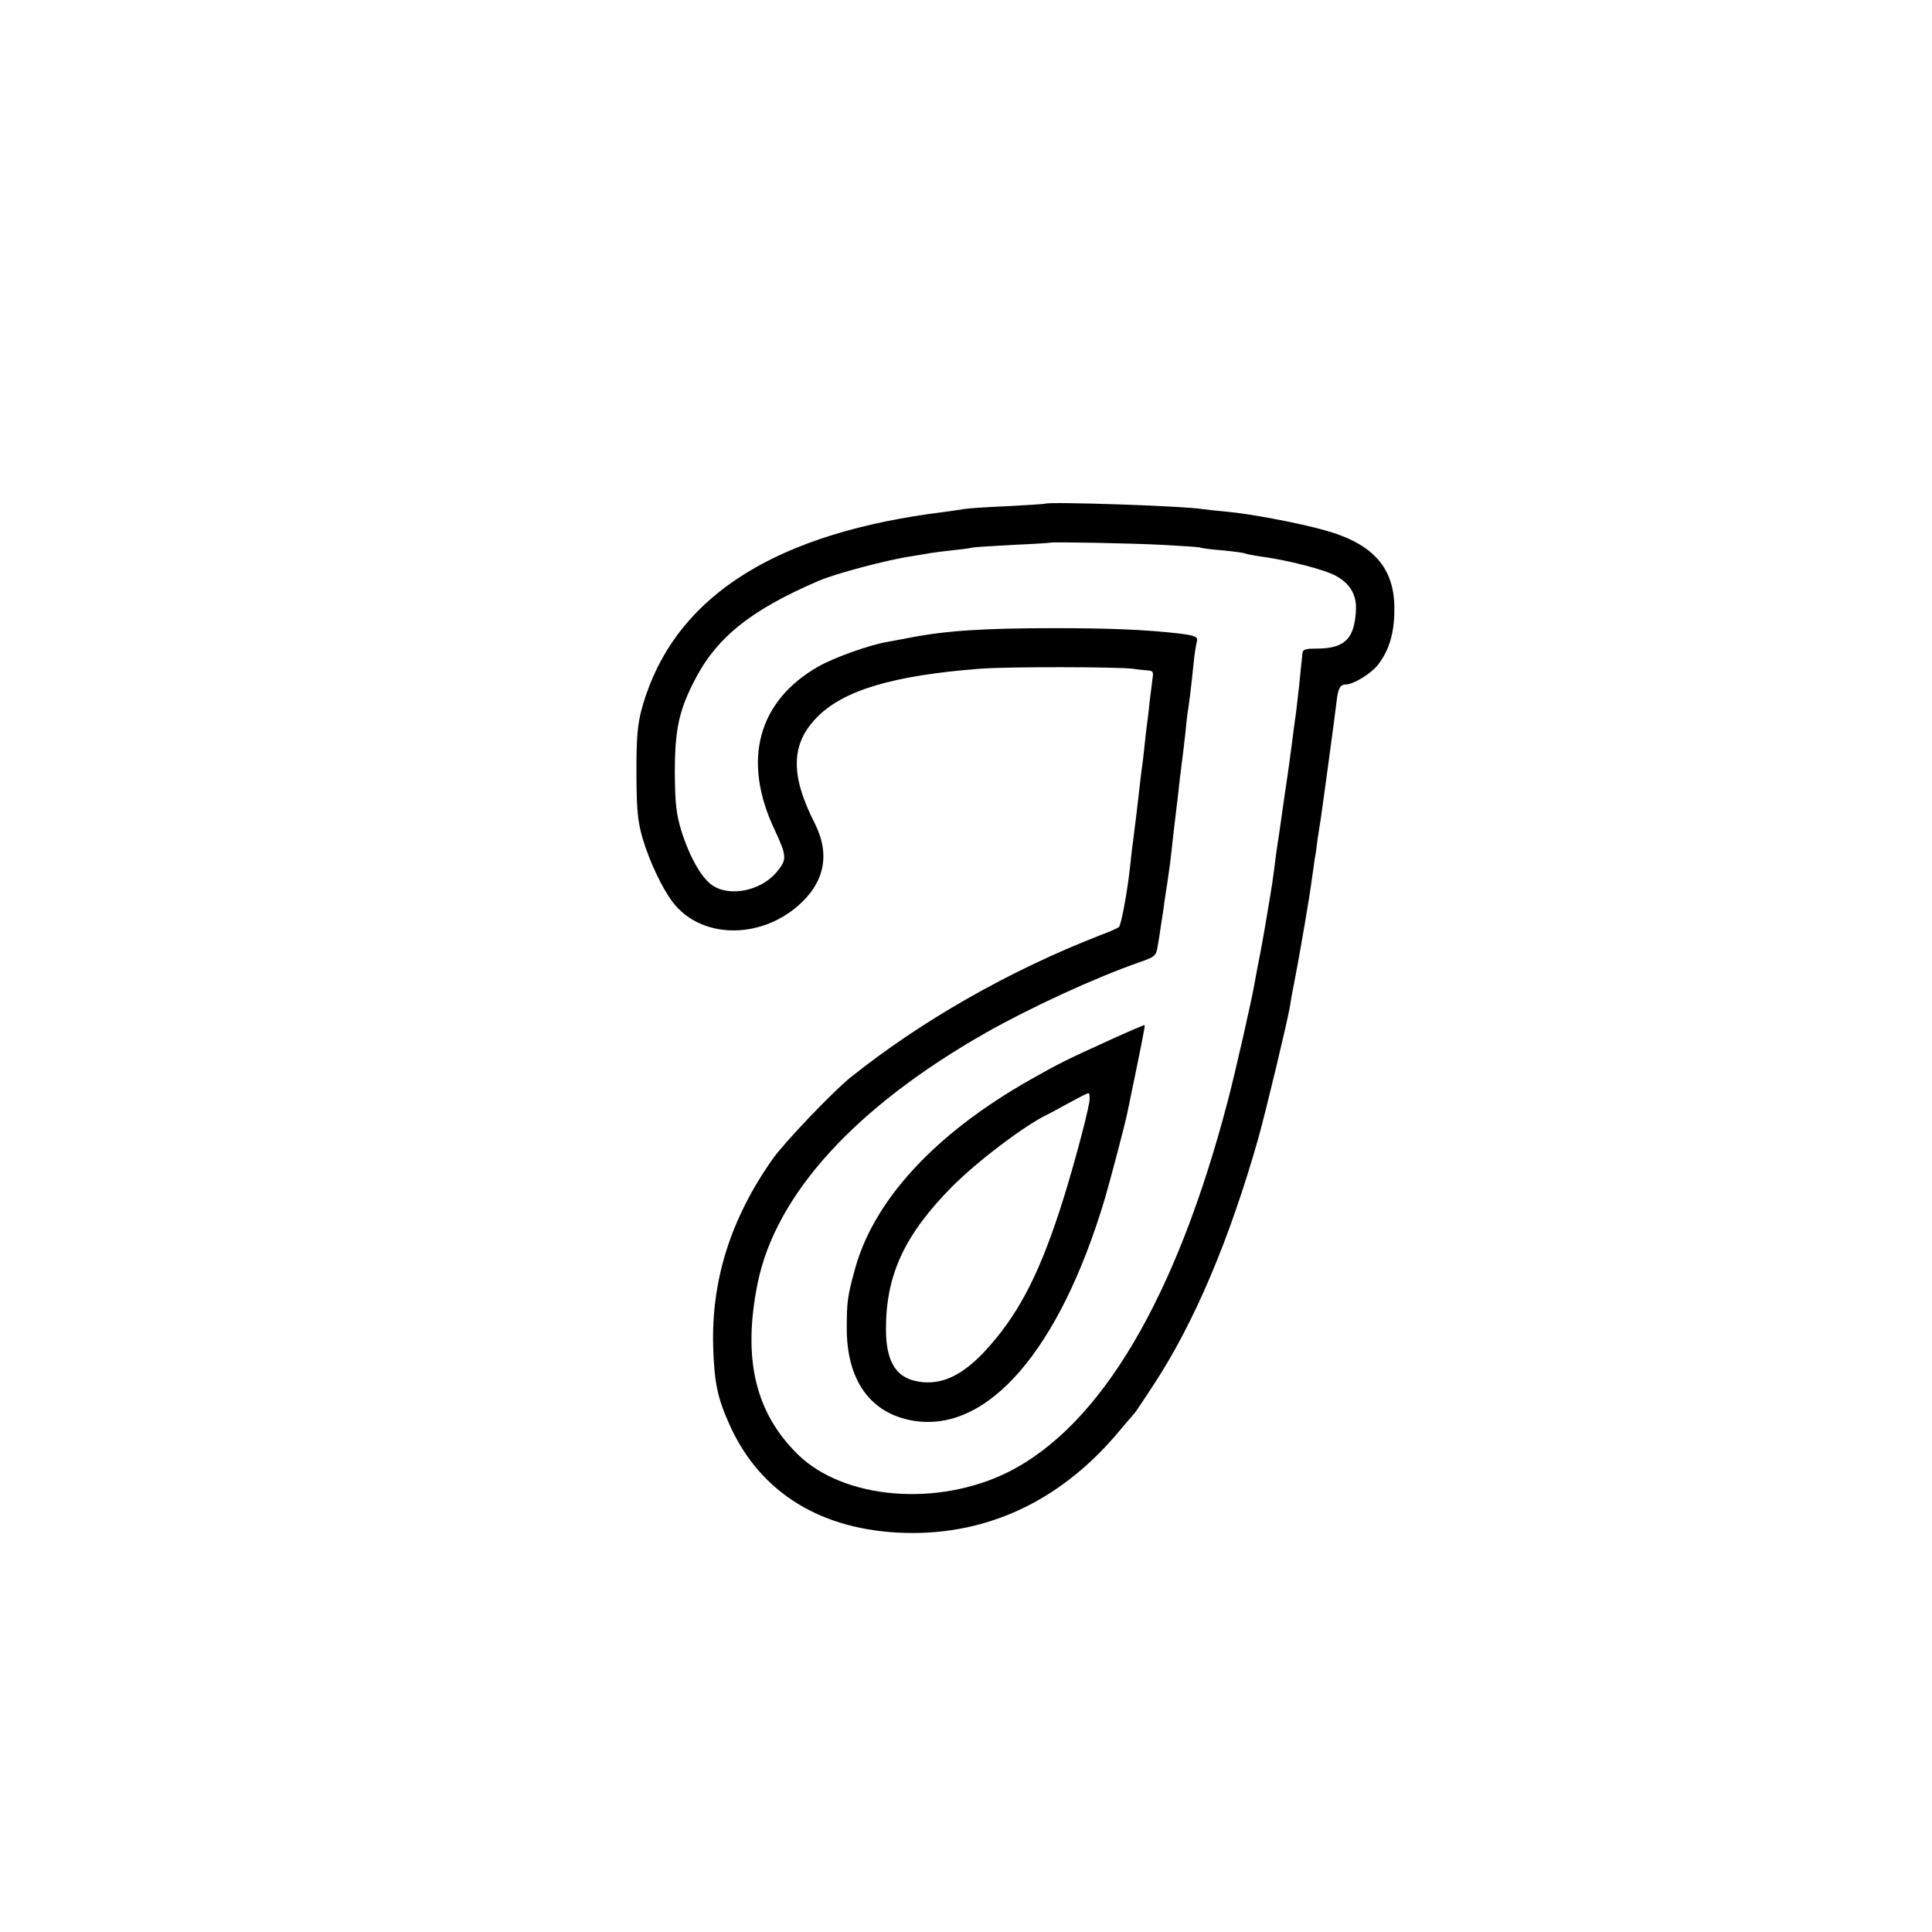
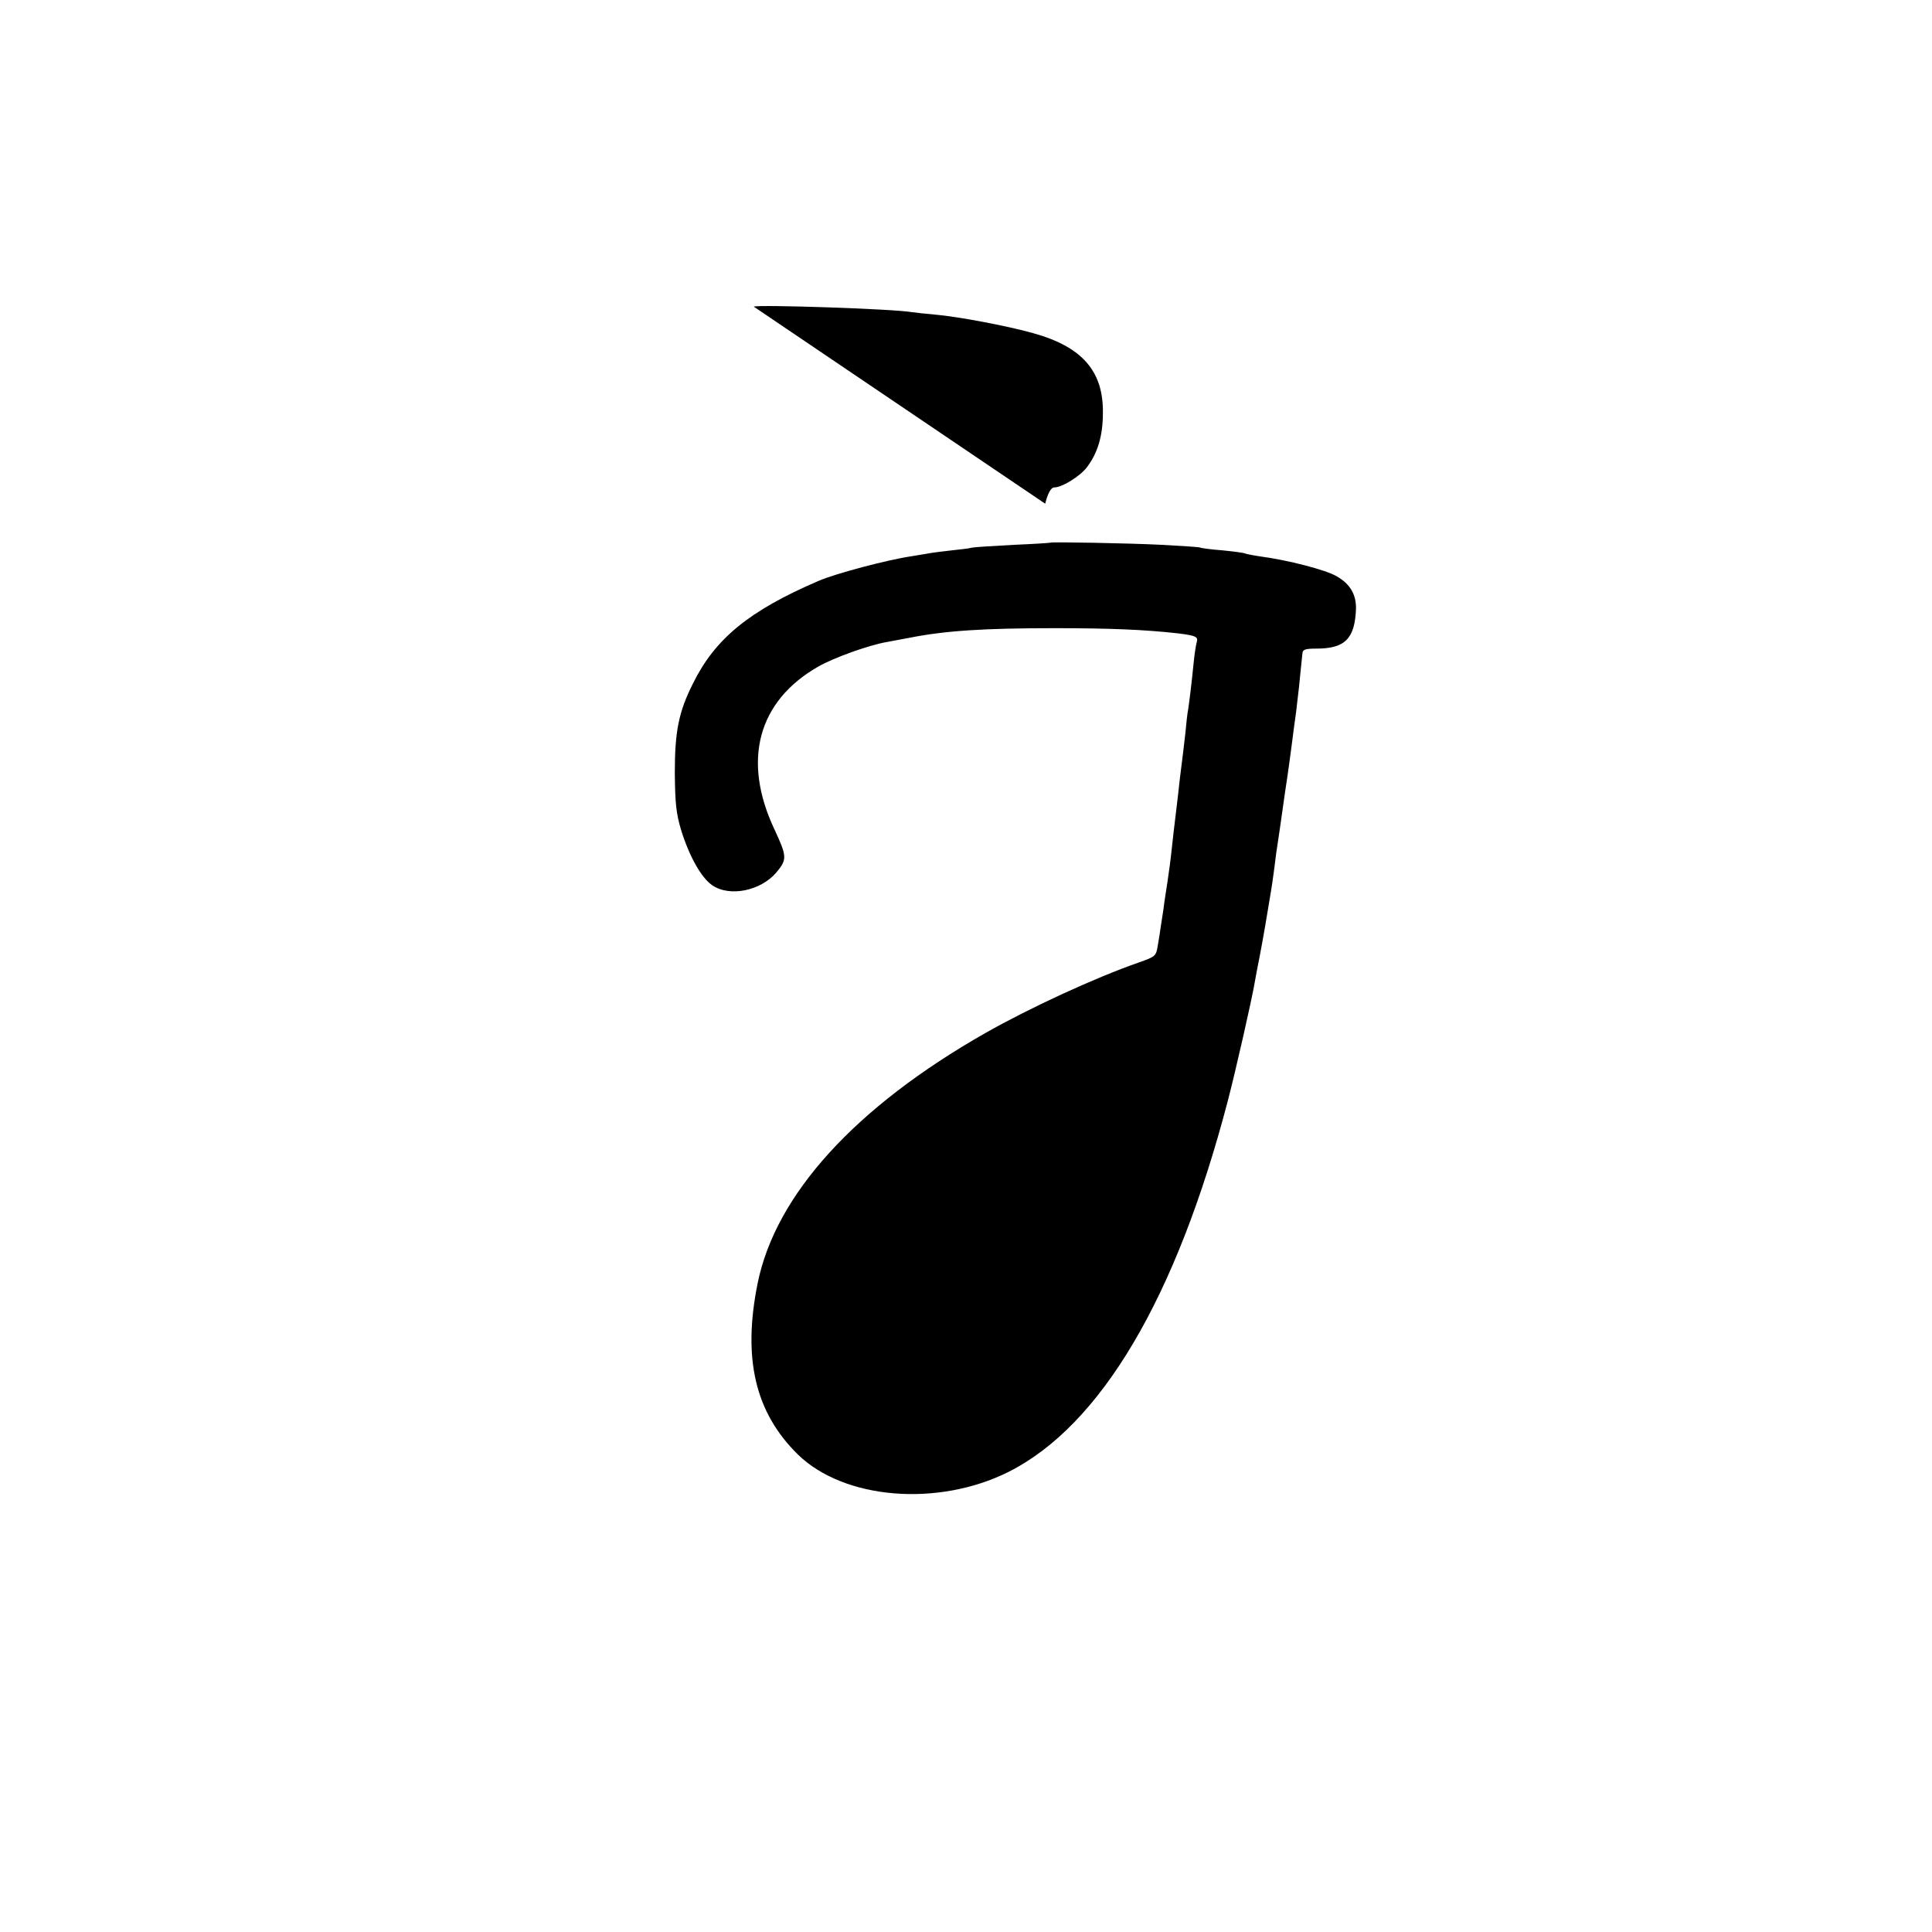
<svg xmlns="http://www.w3.org/2000/svg" version="1" width="933.333" height="933.333" viewBox="0 0 700 700">
-   <path d="M378.7 182.5c-.1.1-6.3.5-13.7.9-7.4.3-14.4.8-15.5 1-1.1.2-4.5.7-7.5 1.1-59.7 7.4-95.5 29.5-108 66.5-3 8.9-3.5 13.4-3.4 30 .1 12 .5 15.8 2.3 22 2.5 8.3 7 17.8 10.8 22.8 9.9 13.1 30.9 13.8 45.2 1.6 9.9-8.5 12-18.8 6.3-30.1-9-17.6-8.7-29 1.1-38.7 9.6-9.6 27.6-14.9 58.7-17.3 9.7-.8 50.1-.7 55.5 0 1.7.3 4 .5 5.3.6 1.9.1 2.2.6 1.8 2.8-.2 1.6-.7 5.5-1.1 8.8-.3 3.3-.8 7.1-1 8.5-.2 1.4-.6 5-.9 8-.3 3-.8 7.1-1.1 9-.2 1.9-.7 5.7-1 8.5-.6 5.4-1.3 11-2 16.5-.3 1.9-.7 5.7-1 8.5-1 9.6-3.3 21.7-4.1 22.4-.5.4-3.6 1.8-6.9 3-33.1 12.9-64.9 31.1-90.5 51.6-6.2 5-24 23.6-28.1 29.5-15.2 21.6-22.2 43.9-21.5 68 .4 13.2 1.6 18.6 6.1 28.6 11.1 24.4 33.3 38 63.5 38.8 30.4.8 57.2-12.1 78.2-37.7 2.4-2.8 4.6-5.4 4.9-5.7.3-.3 3.3-4.8 6.7-10 14.9-22.6 27.7-52.9 38.2-89.9 2.9-10.5 10.4-41.8 11.4-47.6.2-1.7 1.1-6.6 2-11 1.8-9.5 5.2-29.1 6-35.6.4-2.5.8-5.7 1-7 .3-1.3.7-4.5 1-7 .4-2.5.9-5.7 1.1-7 .5-3.2 5.3-38.5 5.8-43s1.3-5.9 3.3-5.9c2.8 0 9.3-4 11.8-7.3 3.9-5.1 5.8-11.4 5.8-19.7.2-15.2-7.6-24-25.3-28.9-9.2-2.6-27.2-6-35.4-6.7-3.3-.3-7.1-.7-8.5-.9-6.6-1.2-56.1-2.8-57.3-2zm42.2 14.9c7.4.4 13.7.8 14 1 .3.2 4 .7 8 1 4.1.4 7.8.9 8.1 1.1.4.2 2.9.7 5.6 1.1 9.9 1.3 23.9 4.9 27.7 7.2 4.9 2.8 7.1 6.6 7 11.8-.4 10.8-4 14.4-14.3 14.4-4 0-5 .3-5.1 1.7-.1 1-.3 2.7-.4 3.8-.1 1.1-.5 4.7-.8 8-.4 3.3-.9 7.6-1.1 9.5-.3 1.9-1 7.3-1.6 12-.6 4.7-1.3 9.6-1.5 11-.2 1.4-.6 4.1-.9 6-1.2 8.6-2.8 19.7-3.2 22.1-.2 1.5-.6 4.7-.9 7-.3 2.4-.8 5.7-1.1 7.4-1.3 8-2.6 15.7-3.9 22.5-.8 4.1-1.7 8.6-1.9 10-1 6-7 32.4-9.7 42.7-18.7 71.6-46.1 117.8-79.5 134.6-25.6 12.8-59.6 10-76.3-6.3-15.5-15.2-20.1-34.8-14.6-62 6.5-32.2 35.4-63.9 82.5-90.7 16.2-9.2 39.9-20.1 55.4-25.5 6.3-2.2 6.5-2.4 7.1-6.3.4-2.2.9-5.4 1.1-7 .3-1.7.7-4.6 1-6.5.2-1.9.9-6.2 1.4-9.5.5-3.3 1.2-8.5 1.5-11.5.3-3 1-8.9 1.5-13s1.2-10 1.5-13c.4-3 .8-6.6 1-8 .2-1.4.6-5.2 1-8.5.3-3.3.7-7.1 1-8.5.4-2.7 1.1-8 2-17 .3-3 .8-6.3 1.1-7.3.6-2-.3-2.4-6.6-3.2-12.3-1.4-25.4-1.9-45-1.9-25.4 0-39.5.9-52.6 3.5-2.8.5-6.4 1.2-8 1.5-6.5 1.1-19.3 5.7-24.9 8.9-21.9 12.5-27.7 34-15.9 59 4.6 9.9 4.6 10.9.7 15.6-5.7 6.7-17 9-23.3 4.6-3.9-2.7-8.2-10.3-11.2-19.9-1.8-6-2.2-9.7-2.3-20.8 0-15 1.4-22.1 6.6-32.4 8-16.2 20.3-26.3 45.4-37.1 6.2-2.7 25.1-7.7 34-9 2.2-.4 5.1-.8 6.5-1.1 1.4-.2 4.9-.7 7.9-1 3-.3 6.3-.7 7.4-1 1-.2 7.8-.6 15.1-1 7.2-.3 13.2-.7 13.3-.8.4-.3 28.5.2 40.2.8z" />
-   <path d="M401.5 377.1c-15.8 7.2-17.6 8.1-28.4 14.2-34.7 19.7-57 44-63.6 69.5-2.4 8.8-2.7 11.1-2.7 20.2-.1 18.9 8.4 31 23.8 33.7 27.2 4.8 53.4-25.6 69.8-80.7 2.1-7.3 7.2-26.5 8.1-31 4.9-23.7 6.5-31.4 6.2-31.6-.1-.1-6 2.4-13.2 5.7zm-6.8 22.1c-1 6-6.7 27.1-10.9 39.8-7.9 24.1-15.4 38.1-27.1 50.7-7.8 8.3-14.7 11.7-22.2 11.1-9.4-.8-13.5-6.7-13.5-19.3 0-19.7 6.8-34.2 24-51.6 9.3-9.3 26.2-22.1 34.5-26.1 1.1-.5 4.7-2.5 8-4.3 3.3-1.8 6.4-3.4 6.8-3.4.5-.1.6 1.4.4 3.1z" />
+   <path d="M378.7 182.5s1.3-5.9 3.3-5.9c2.8 0 9.3-4 11.8-7.3 3.9-5.1 5.8-11.4 5.8-19.7.2-15.2-7.6-24-25.3-28.9-9.2-2.6-27.2-6-35.4-6.7-3.3-.3-7.1-.7-8.5-.9-6.6-1.2-56.1-2.8-57.3-2zm42.2 14.9c7.4.4 13.7.8 14 1 .3.2 4 .7 8 1 4.1.4 7.8.9 8.1 1.1.4.2 2.9.7 5.6 1.1 9.9 1.3 23.9 4.9 27.7 7.2 4.9 2.8 7.1 6.6 7 11.8-.4 10.8-4 14.4-14.3 14.4-4 0-5 .3-5.1 1.7-.1 1-.3 2.7-.4 3.8-.1 1.1-.5 4.7-.8 8-.4 3.3-.9 7.6-1.1 9.5-.3 1.9-1 7.3-1.6 12-.6 4.7-1.3 9.6-1.5 11-.2 1.4-.6 4.1-.9 6-1.2 8.6-2.8 19.7-3.2 22.1-.2 1.5-.6 4.7-.9 7-.3 2.4-.8 5.7-1.1 7.4-1.3 8-2.6 15.7-3.9 22.5-.8 4.1-1.7 8.6-1.9 10-1 6-7 32.4-9.7 42.7-18.7 71.6-46.1 117.8-79.5 134.6-25.6 12.8-59.6 10-76.3-6.3-15.5-15.2-20.1-34.8-14.6-62 6.5-32.2 35.4-63.9 82.5-90.7 16.2-9.2 39.9-20.1 55.4-25.5 6.3-2.2 6.5-2.4 7.1-6.3.4-2.2.9-5.4 1.1-7 .3-1.7.7-4.6 1-6.5.2-1.9.9-6.2 1.4-9.5.5-3.3 1.2-8.5 1.5-11.5.3-3 1-8.9 1.5-13s1.2-10 1.5-13c.4-3 .8-6.6 1-8 .2-1.4.6-5.2 1-8.5.3-3.3.7-7.1 1-8.5.4-2.7 1.1-8 2-17 .3-3 .8-6.3 1.1-7.3.6-2-.3-2.4-6.6-3.2-12.3-1.4-25.4-1.9-45-1.9-25.4 0-39.5.9-52.6 3.5-2.8.5-6.4 1.2-8 1.5-6.5 1.1-19.3 5.7-24.9 8.9-21.9 12.5-27.7 34-15.9 59 4.6 9.9 4.6 10.9.7 15.6-5.7 6.7-17 9-23.3 4.6-3.9-2.7-8.2-10.3-11.2-19.9-1.8-6-2.2-9.7-2.3-20.8 0-15 1.4-22.1 6.6-32.4 8-16.2 20.3-26.3 45.4-37.1 6.2-2.7 25.1-7.7 34-9 2.2-.4 5.1-.8 6.5-1.1 1.4-.2 4.9-.7 7.9-1 3-.3 6.3-.7 7.4-1 1-.2 7.8-.6 15.1-1 7.2-.3 13.2-.7 13.3-.8.4-.3 28.5.2 40.2.8z" />
</svg>